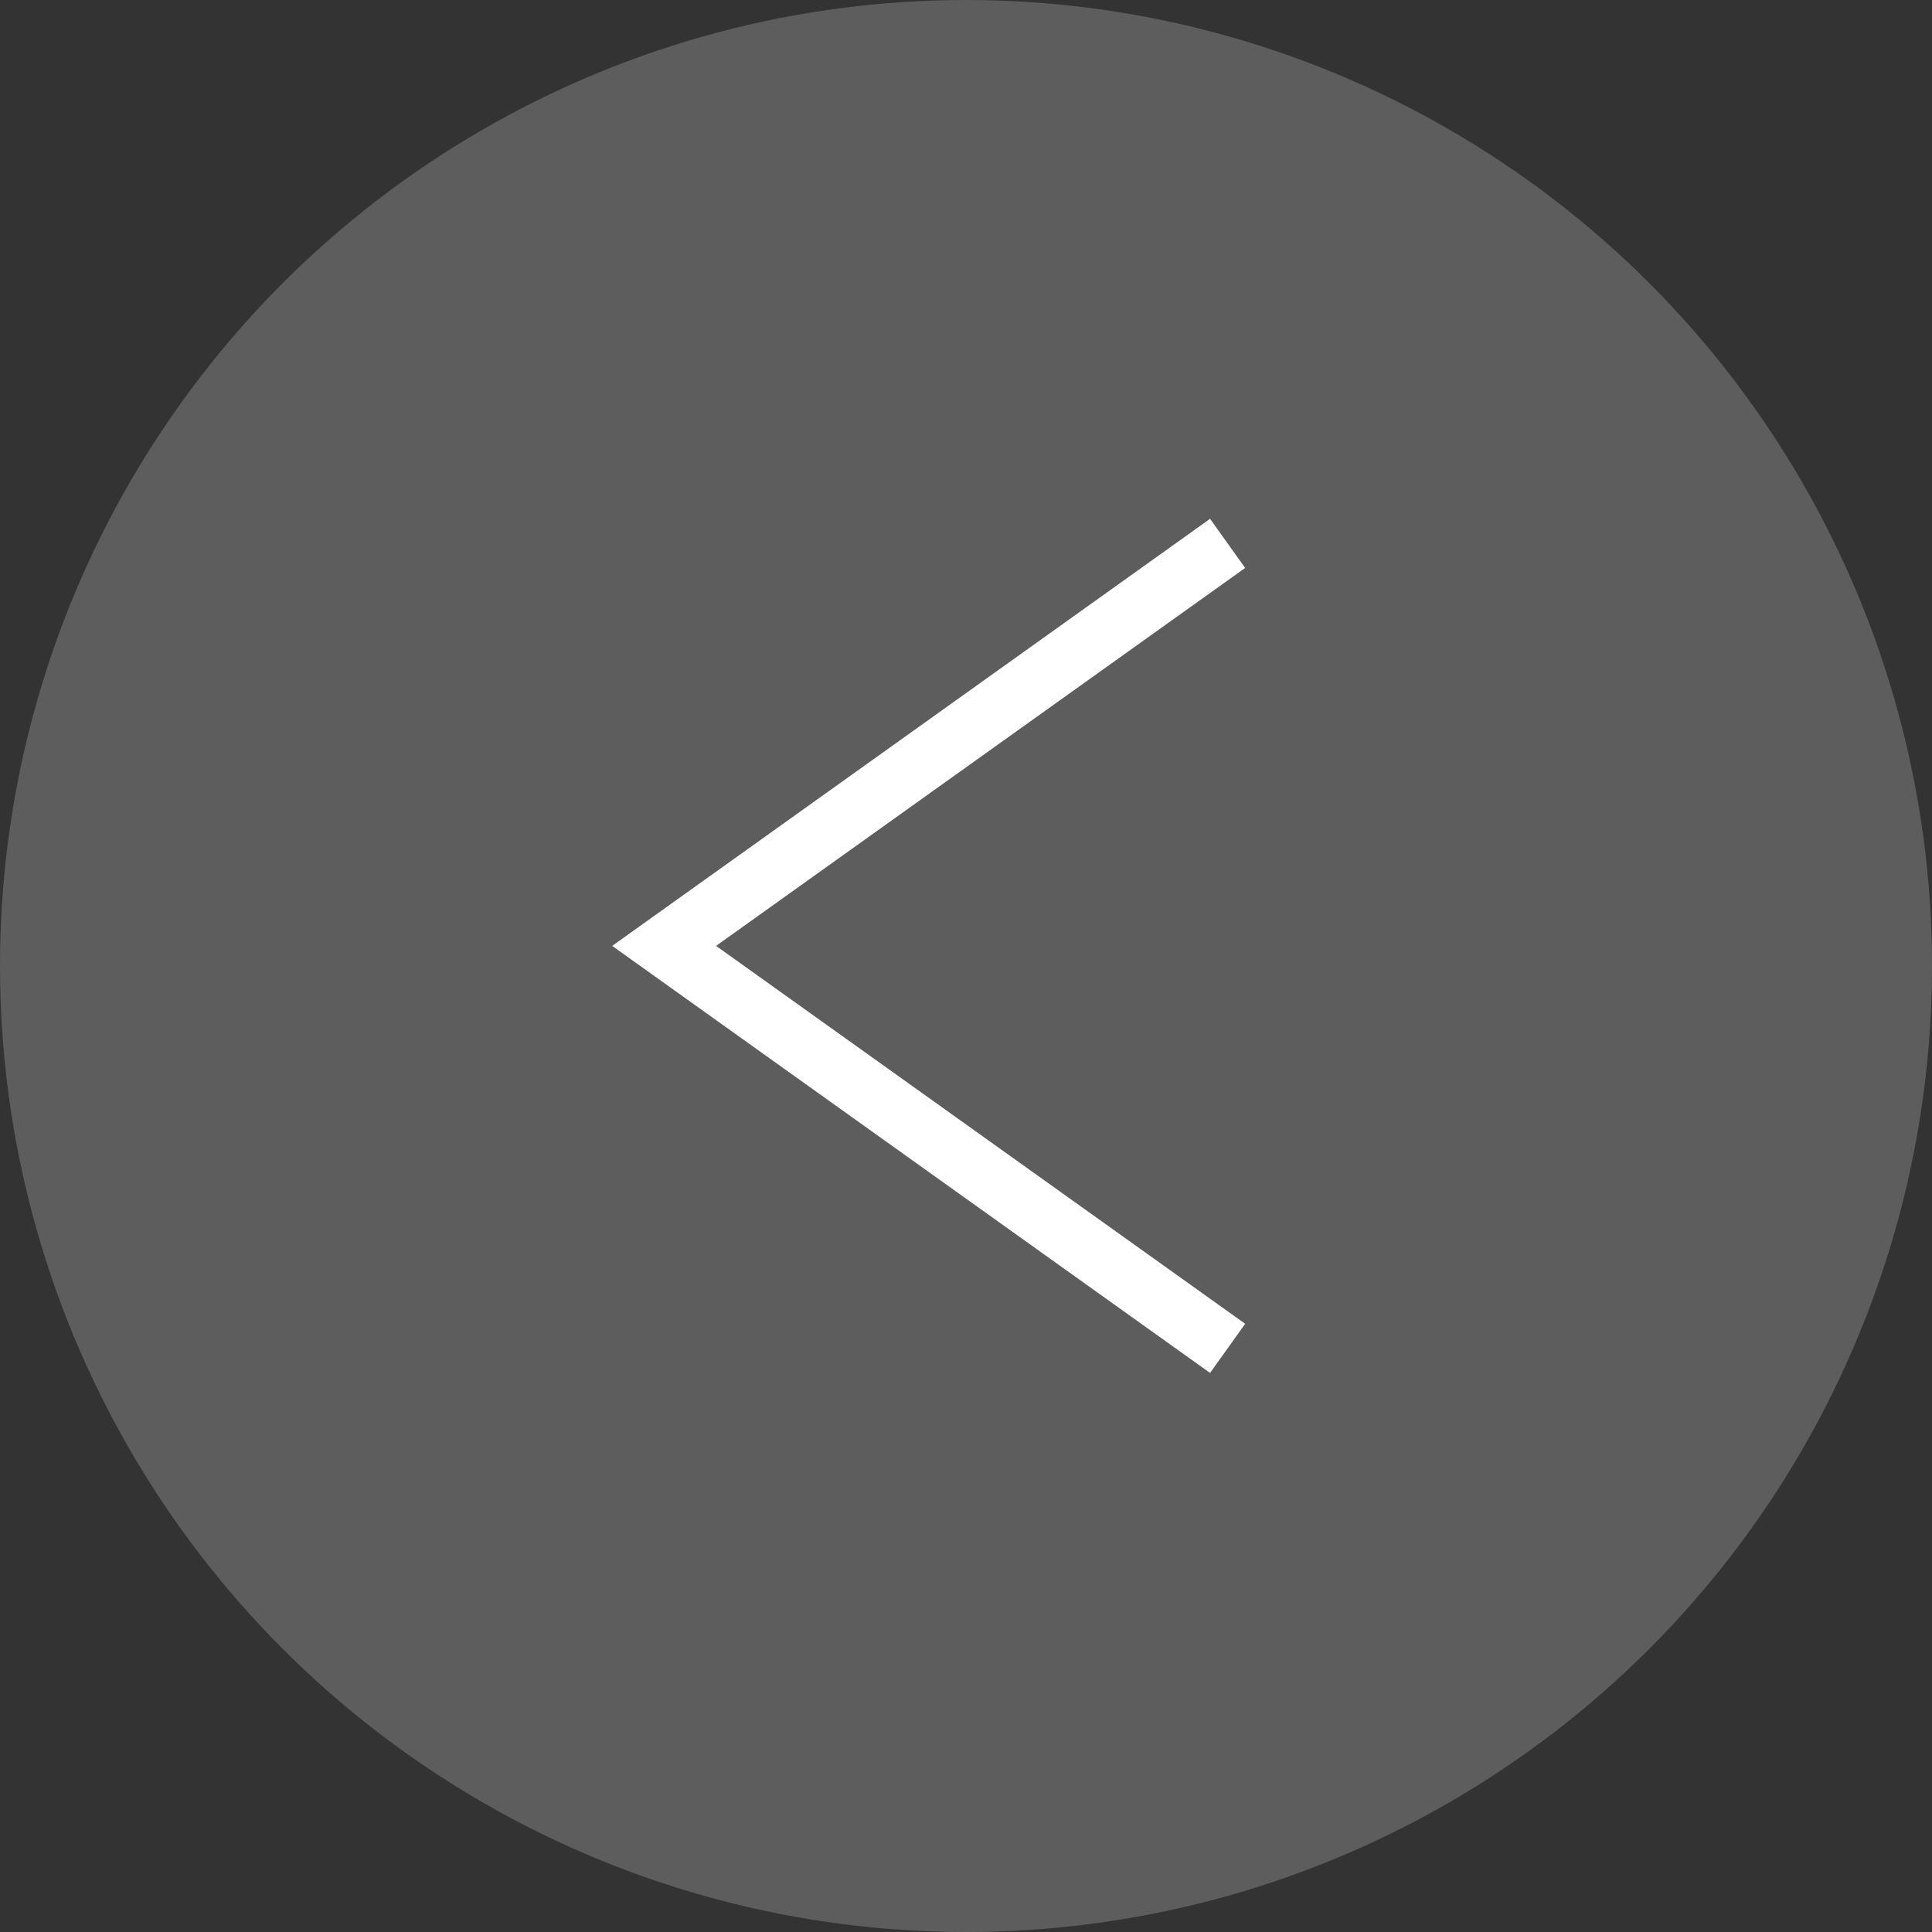
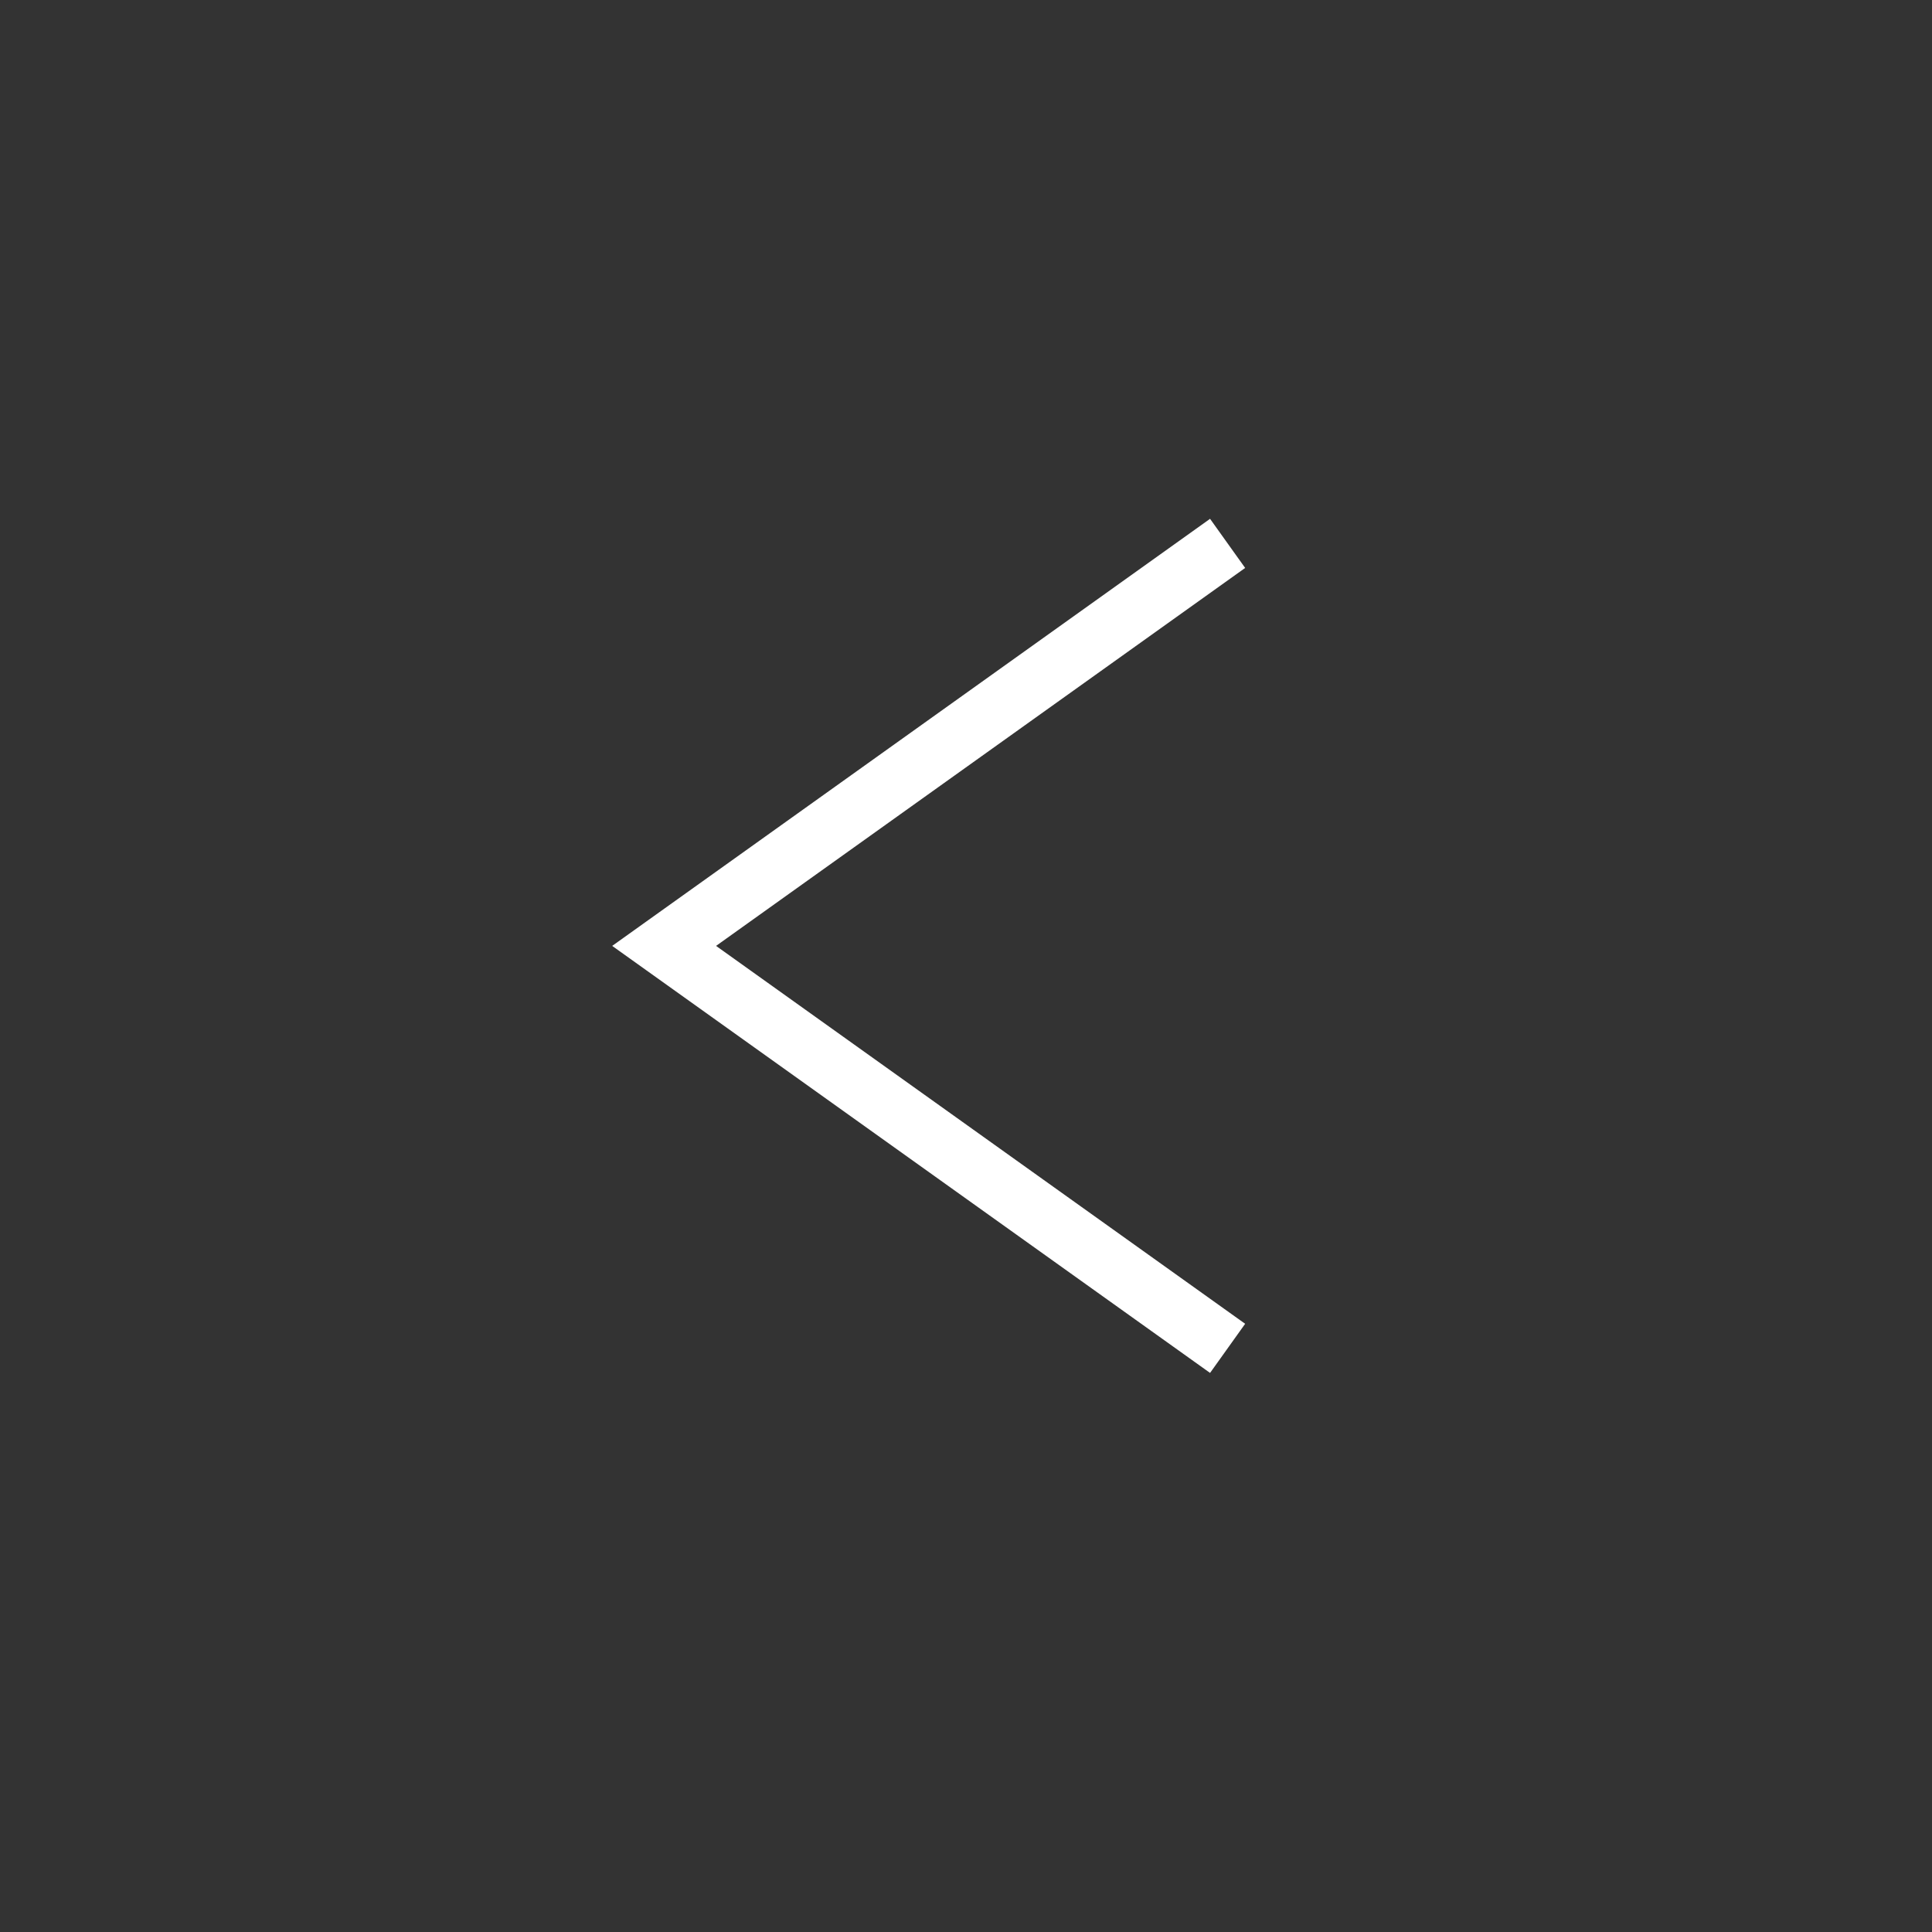
<svg xmlns="http://www.w3.org/2000/svg" width="32" height="32" viewBox="0 0 32 32" fill="none">
  <rect x="0" y="0" width="32" height="32" fill="#333333" stroke="none" />
-   <circle cx="16" cy="16" r="16" transform="matrix(-1 0 0 1 32 0)" fill="#5D5D5D" />
  <path d="M20.333 9L11 15.667L20.333 22.333" stroke="white" />
</svg>